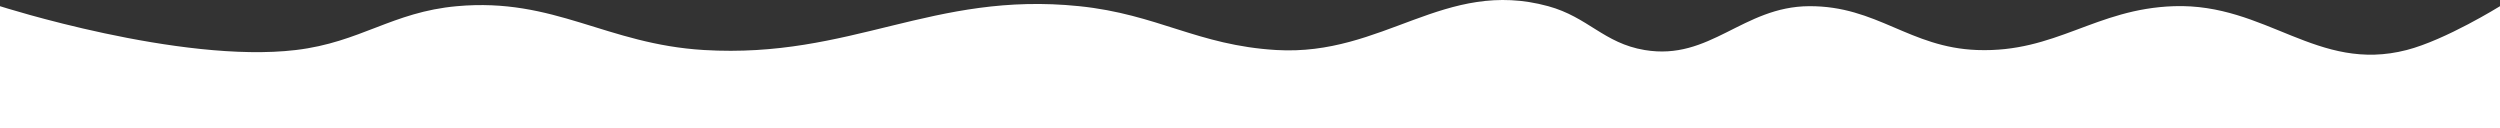
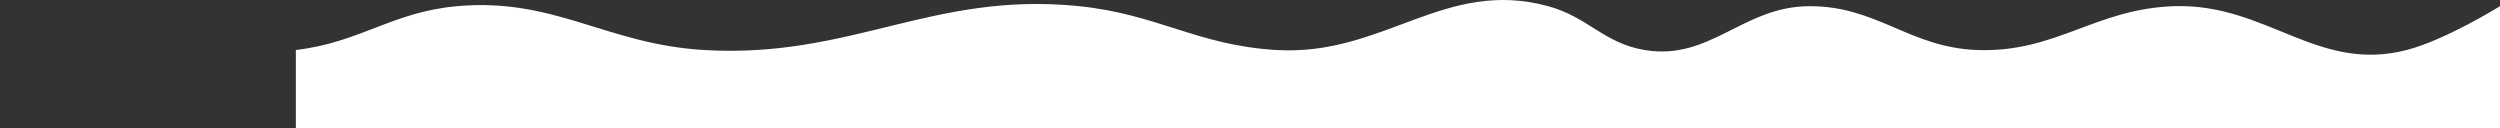
<svg xmlns="http://www.w3.org/2000/svg" width="2238" height="115" viewBox="0 0 2238 115" fill="none">
  <rect x="0" y="0" width="2238" height="115" fill="#333333" stroke="none" />
-   <path d="M0 115H2238V5.536C2238 5.536 2189.39 35.759 2154.46 44.778C2074.31 65.471 2028.88 2.798 1946.12 5.536C1875.67 7.865 1840.45 47.305 1770.02 44.778C1709.31 42.599 1680.31 5.222 1619.57 5.536C1560 5.843 1530.98 54.627 1472.24 44.778C1435.68 38.648 1421.67 15.297 1385.92 5.536C1293.09 -19.814 1238.68 50.448 1142.57 44.778C1072.08 40.619 1036.36 12.761 966.125 5.536C834.744 -7.979 762.067 52.604 630.217 44.778C542.635 39.578 496.43 -2.352 409.052 5.536C350.899 10.785 322.822 37.873 264.844 44.778C161.015 57.142 0 5.536 0 5.536V115Z" fill="white" />
+   <path d="M0 115H2238V5.536C2238 5.536 2189.39 35.759 2154.46 44.778C2074.31 65.471 2028.88 2.798 1946.12 5.536C1875.67 7.865 1840.45 47.305 1770.02 44.778C1709.31 42.599 1680.31 5.222 1619.57 5.536C1560 5.843 1530.98 54.627 1472.24 44.778C1435.68 38.648 1421.67 15.297 1385.92 5.536C1293.09 -19.814 1238.68 50.448 1142.57 44.778C1072.08 40.619 1036.36 12.761 966.125 5.536C834.744 -7.979 762.067 52.604 630.217 44.778C542.635 39.578 496.43 -2.352 409.052 5.536C350.899 10.785 322.822 37.873 264.844 44.778V115Z" fill="white" />
</svg>